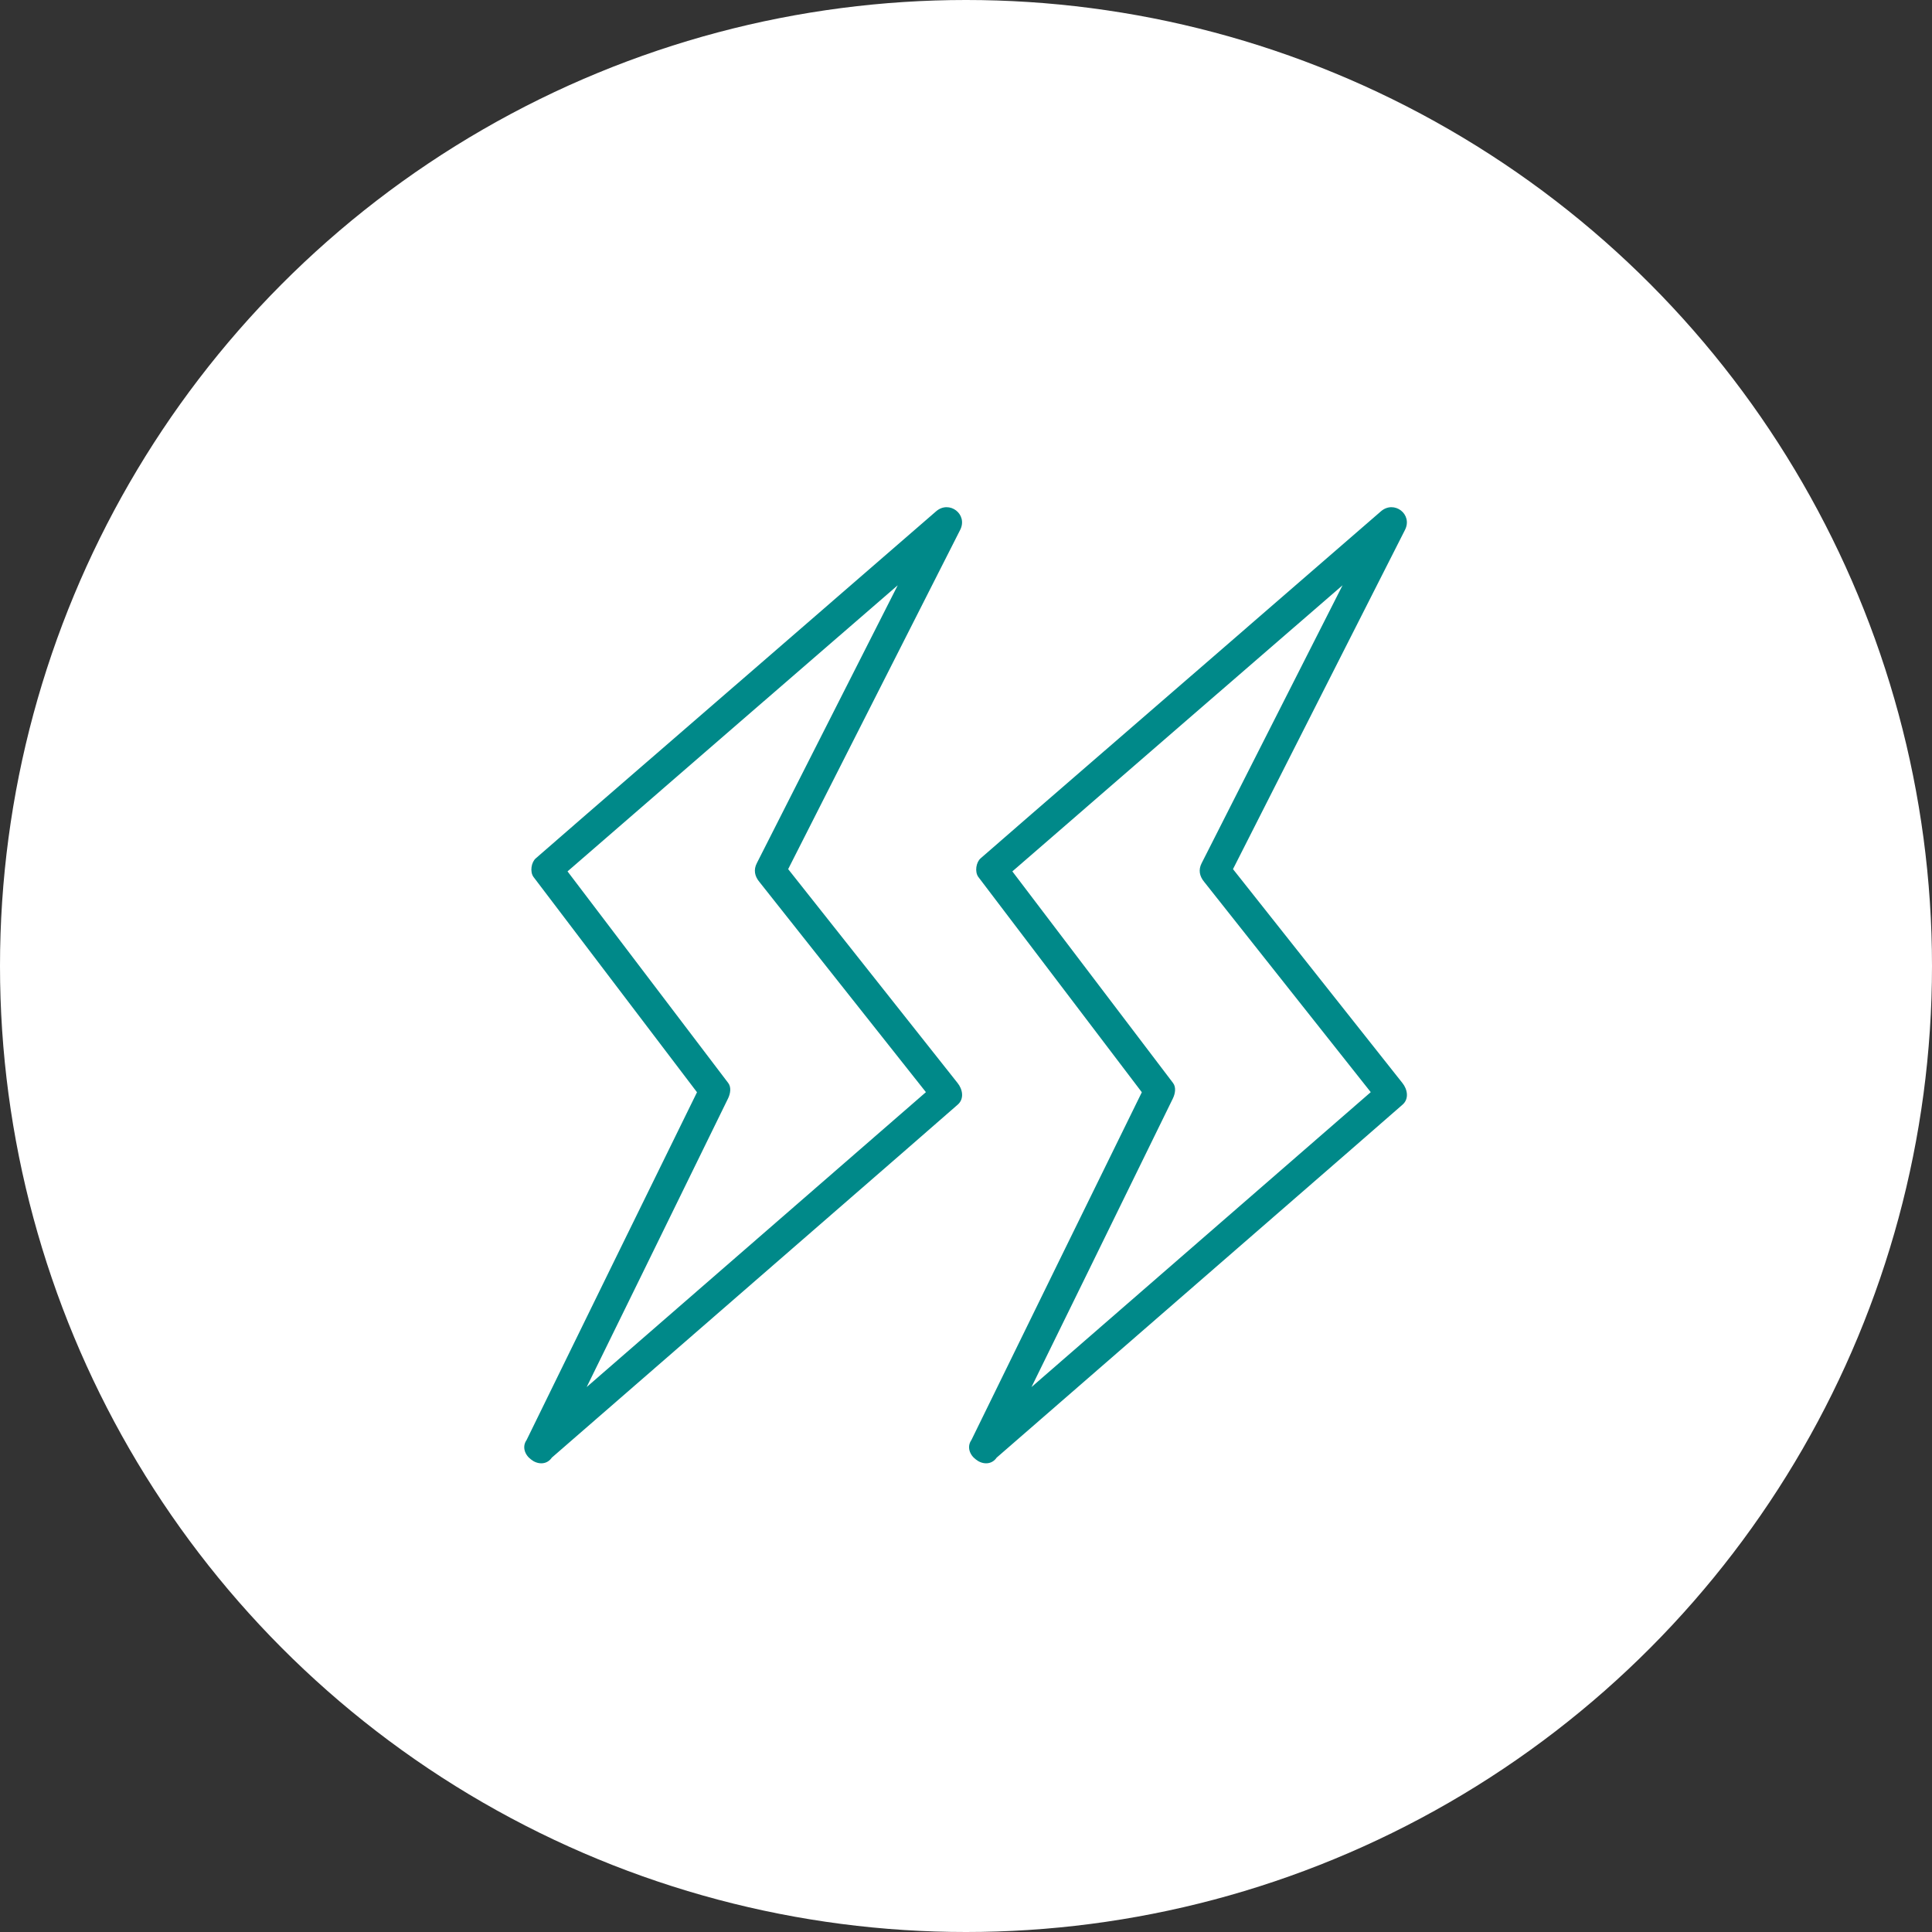
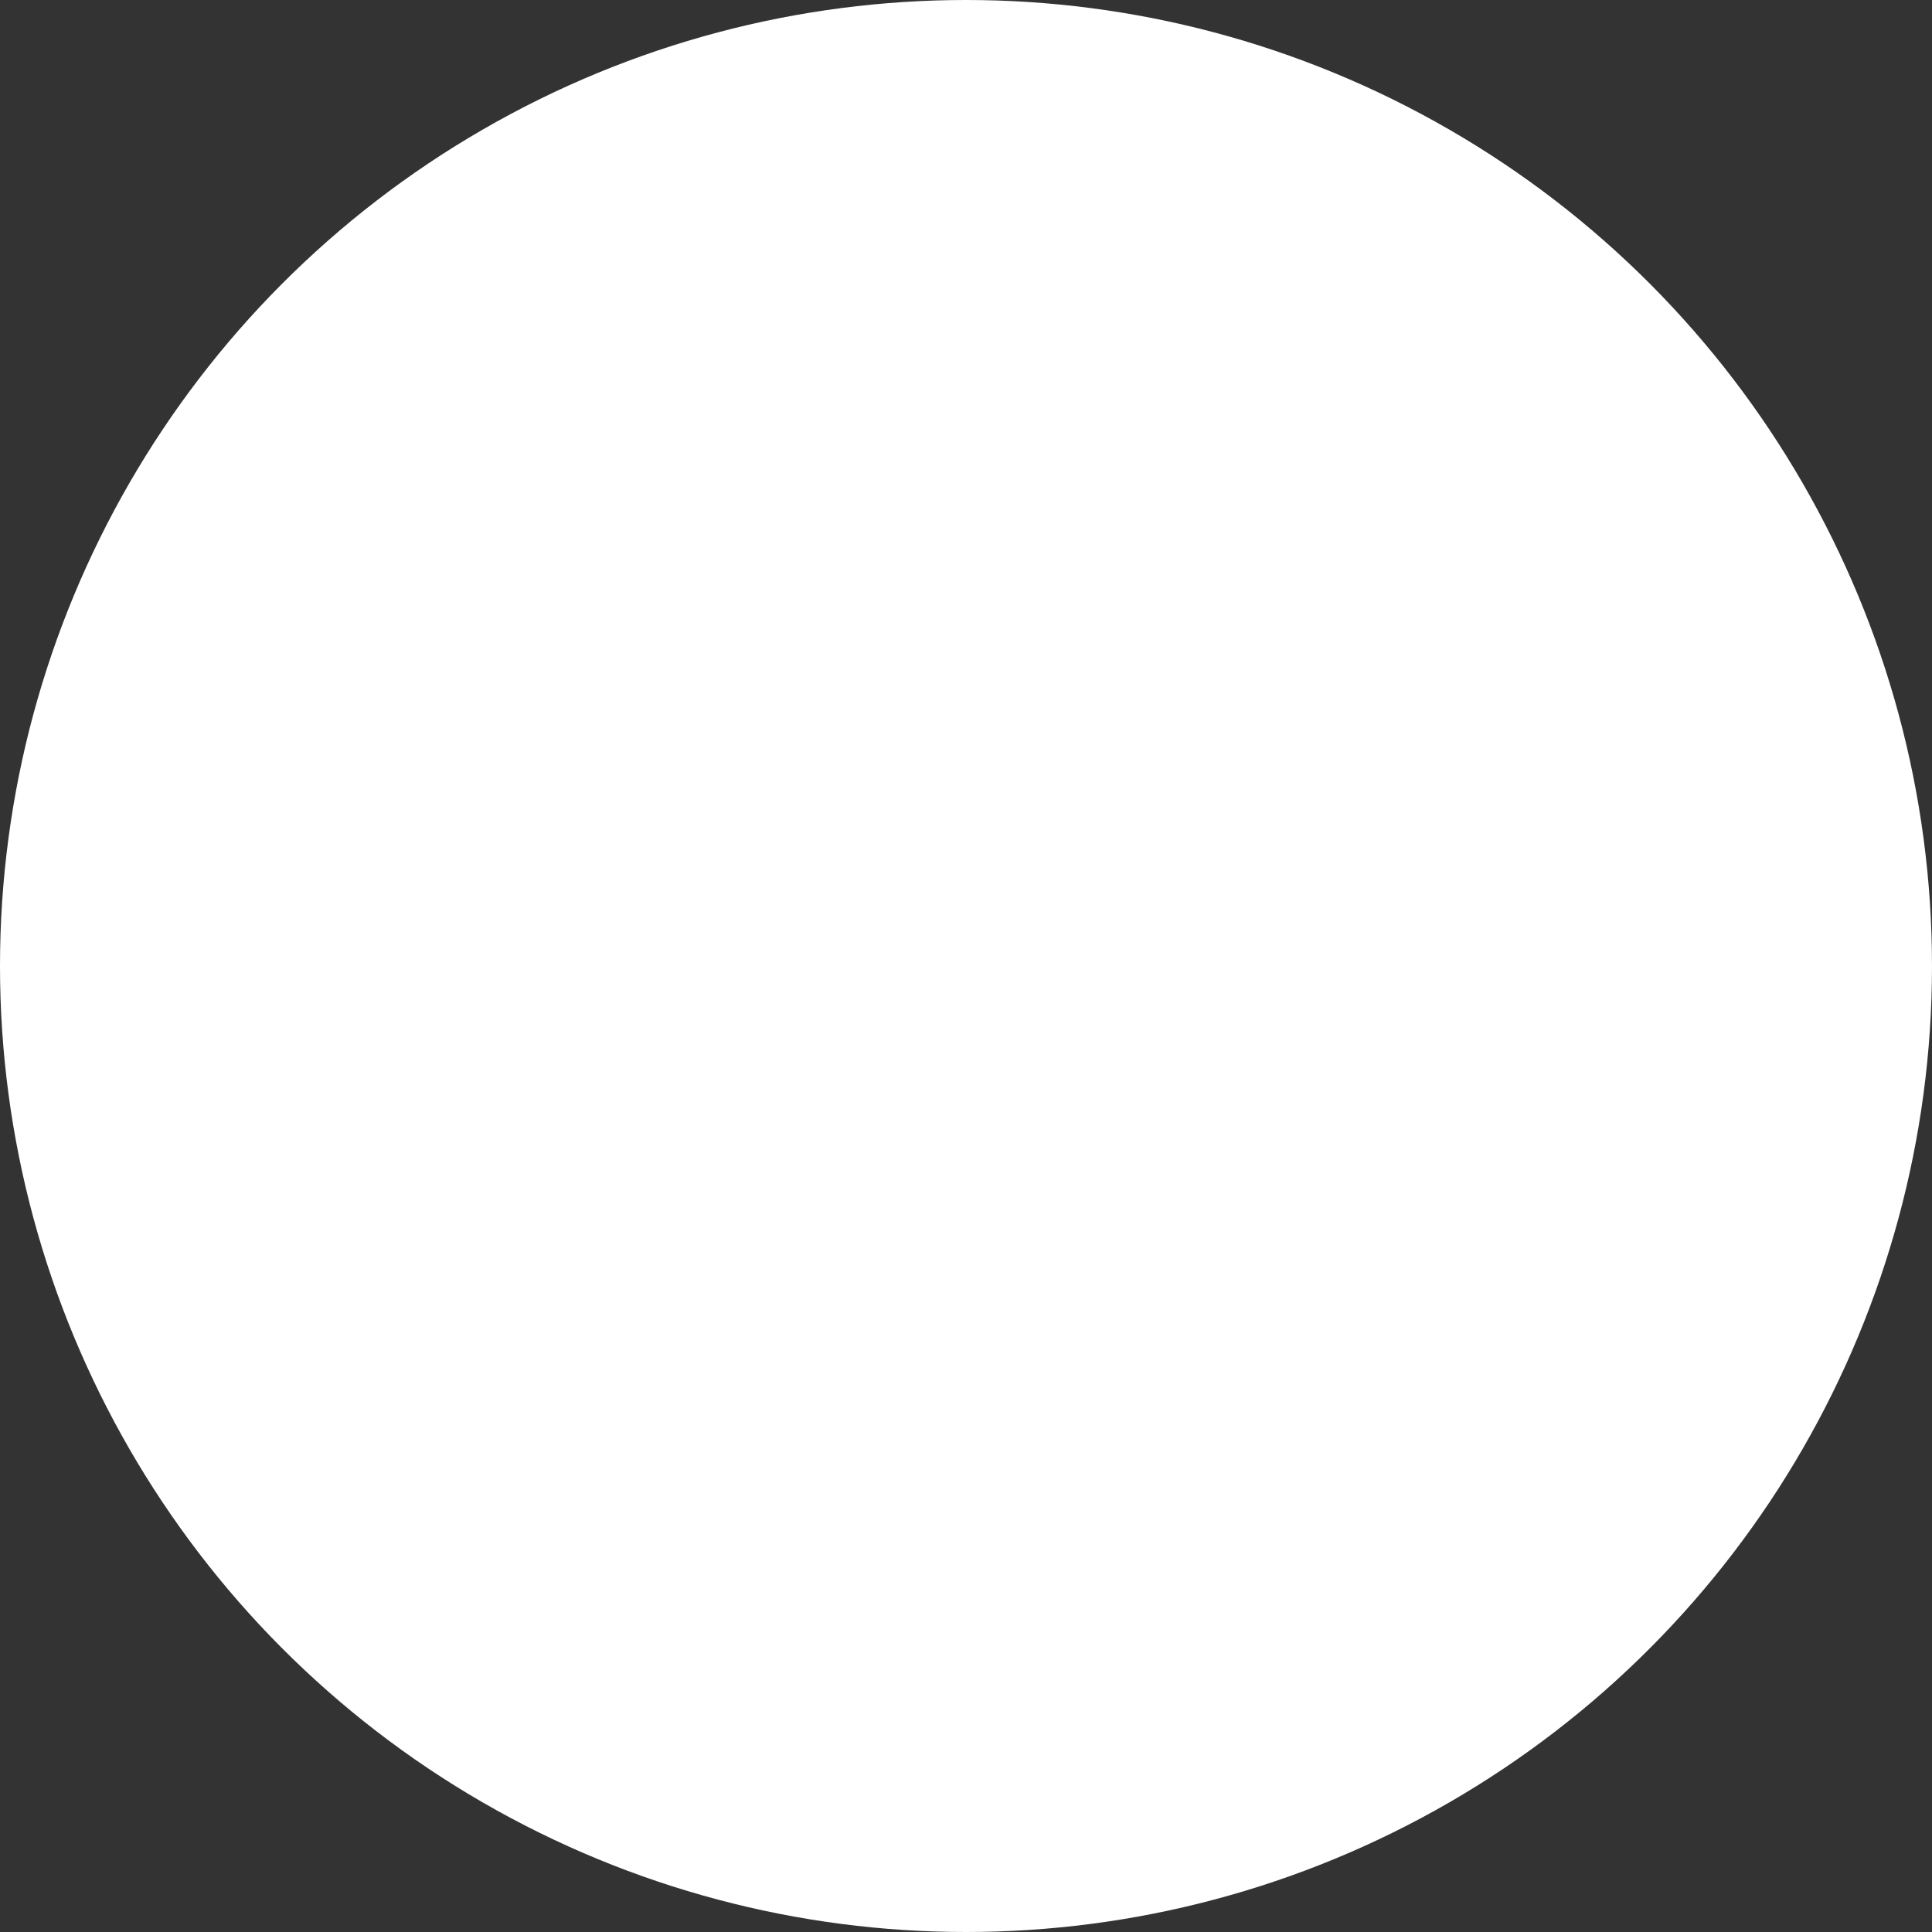
<svg xmlns="http://www.w3.org/2000/svg" id="Calque_1" data-name="Calque 1" viewBox="0 0 78.7 78.7">
  <rect x="0" y="0" width="78.7" height="78.7" fill="#333333" stroke="none" />
  <defs>
    <style>
      .cls-1 {
        fill: #008989;
      }

      .cls-2 {
        fill: #fff;
      }
    </style>
  </defs>
  <circle class="cls-2" cx="39.35" cy="39.35" r="39.35" />
-   <path class="cls-1" d="m22.44,59.41c4.82-4.19,9.64-8.38,14.46-12.57l2.11-1.84c.28-.24.2-.63,0-.88l-7.2-9.09.1.76c2.4-4.73,4.8-9.47,7.2-14.2.33-.64-.44-1.23-.98-.76-4.74,4.11-9.48,8.22-14.23,12.33l-2.07,1.8c-.19.16-.25.55-.1.76l6.85,9.02v-.63c-2.38,4.85-4.76,9.7-7.13,14.55-.35.72.72,1.35,1.08.63,2.38-4.85,4.76-9.7,7.13-14.55.09-.19.14-.45,0-.63l-6.85-9.02-.1.76c4.74-4.11,9.48-8.22,14.23-12.33l2.07-1.8-.98-.76c-2.4,4.73-4.8,9.47-7.2,14.2-.14.27-.09.53.1.76,2.4,3.03,4.8,6.06,7.2,9.09v-.88c-4.82,4.19-9.64,8.38-14.46,12.57l-2.11,1.84c-.61.53.28,1.41.88.88h0Z" />
-   <path class="cls-1" d="m40.56,59.41c4.82-4.19,9.64-8.38,14.46-12.57l2.11-1.84c.28-.24.2-.63,0-.88l-7.2-9.09.1.76c2.4-4.73,4.8-9.47,7.2-14.2.33-.64-.44-1.23-.98-.76-4.74,4.11-9.48,8.22-14.23,12.33l-2.07,1.8c-.19.16-.25.55-.1.76l6.85,9.02v-.63c-2.38,4.85-4.76,9.7-7.13,14.55-.35.72.72,1.35,1.08.63,2.38-4.85,4.76-9.7,7.13-14.55.09-.19.14-.45,0-.63l-6.85-9.02-.1.76c4.74-4.11,9.48-8.22,14.23-12.33l2.07-1.8-.98-.76c-2.4,4.73-4.8,9.47-7.2,14.2-.14.27-.09.53.1.76,2.4,3.03,4.8,6.06,7.2,9.09v-.88c-4.82,4.19-9.64,8.38-14.46,12.57l-2.11,1.84c-.61.53.28,1.41.88.88h0Z" />
</svg>